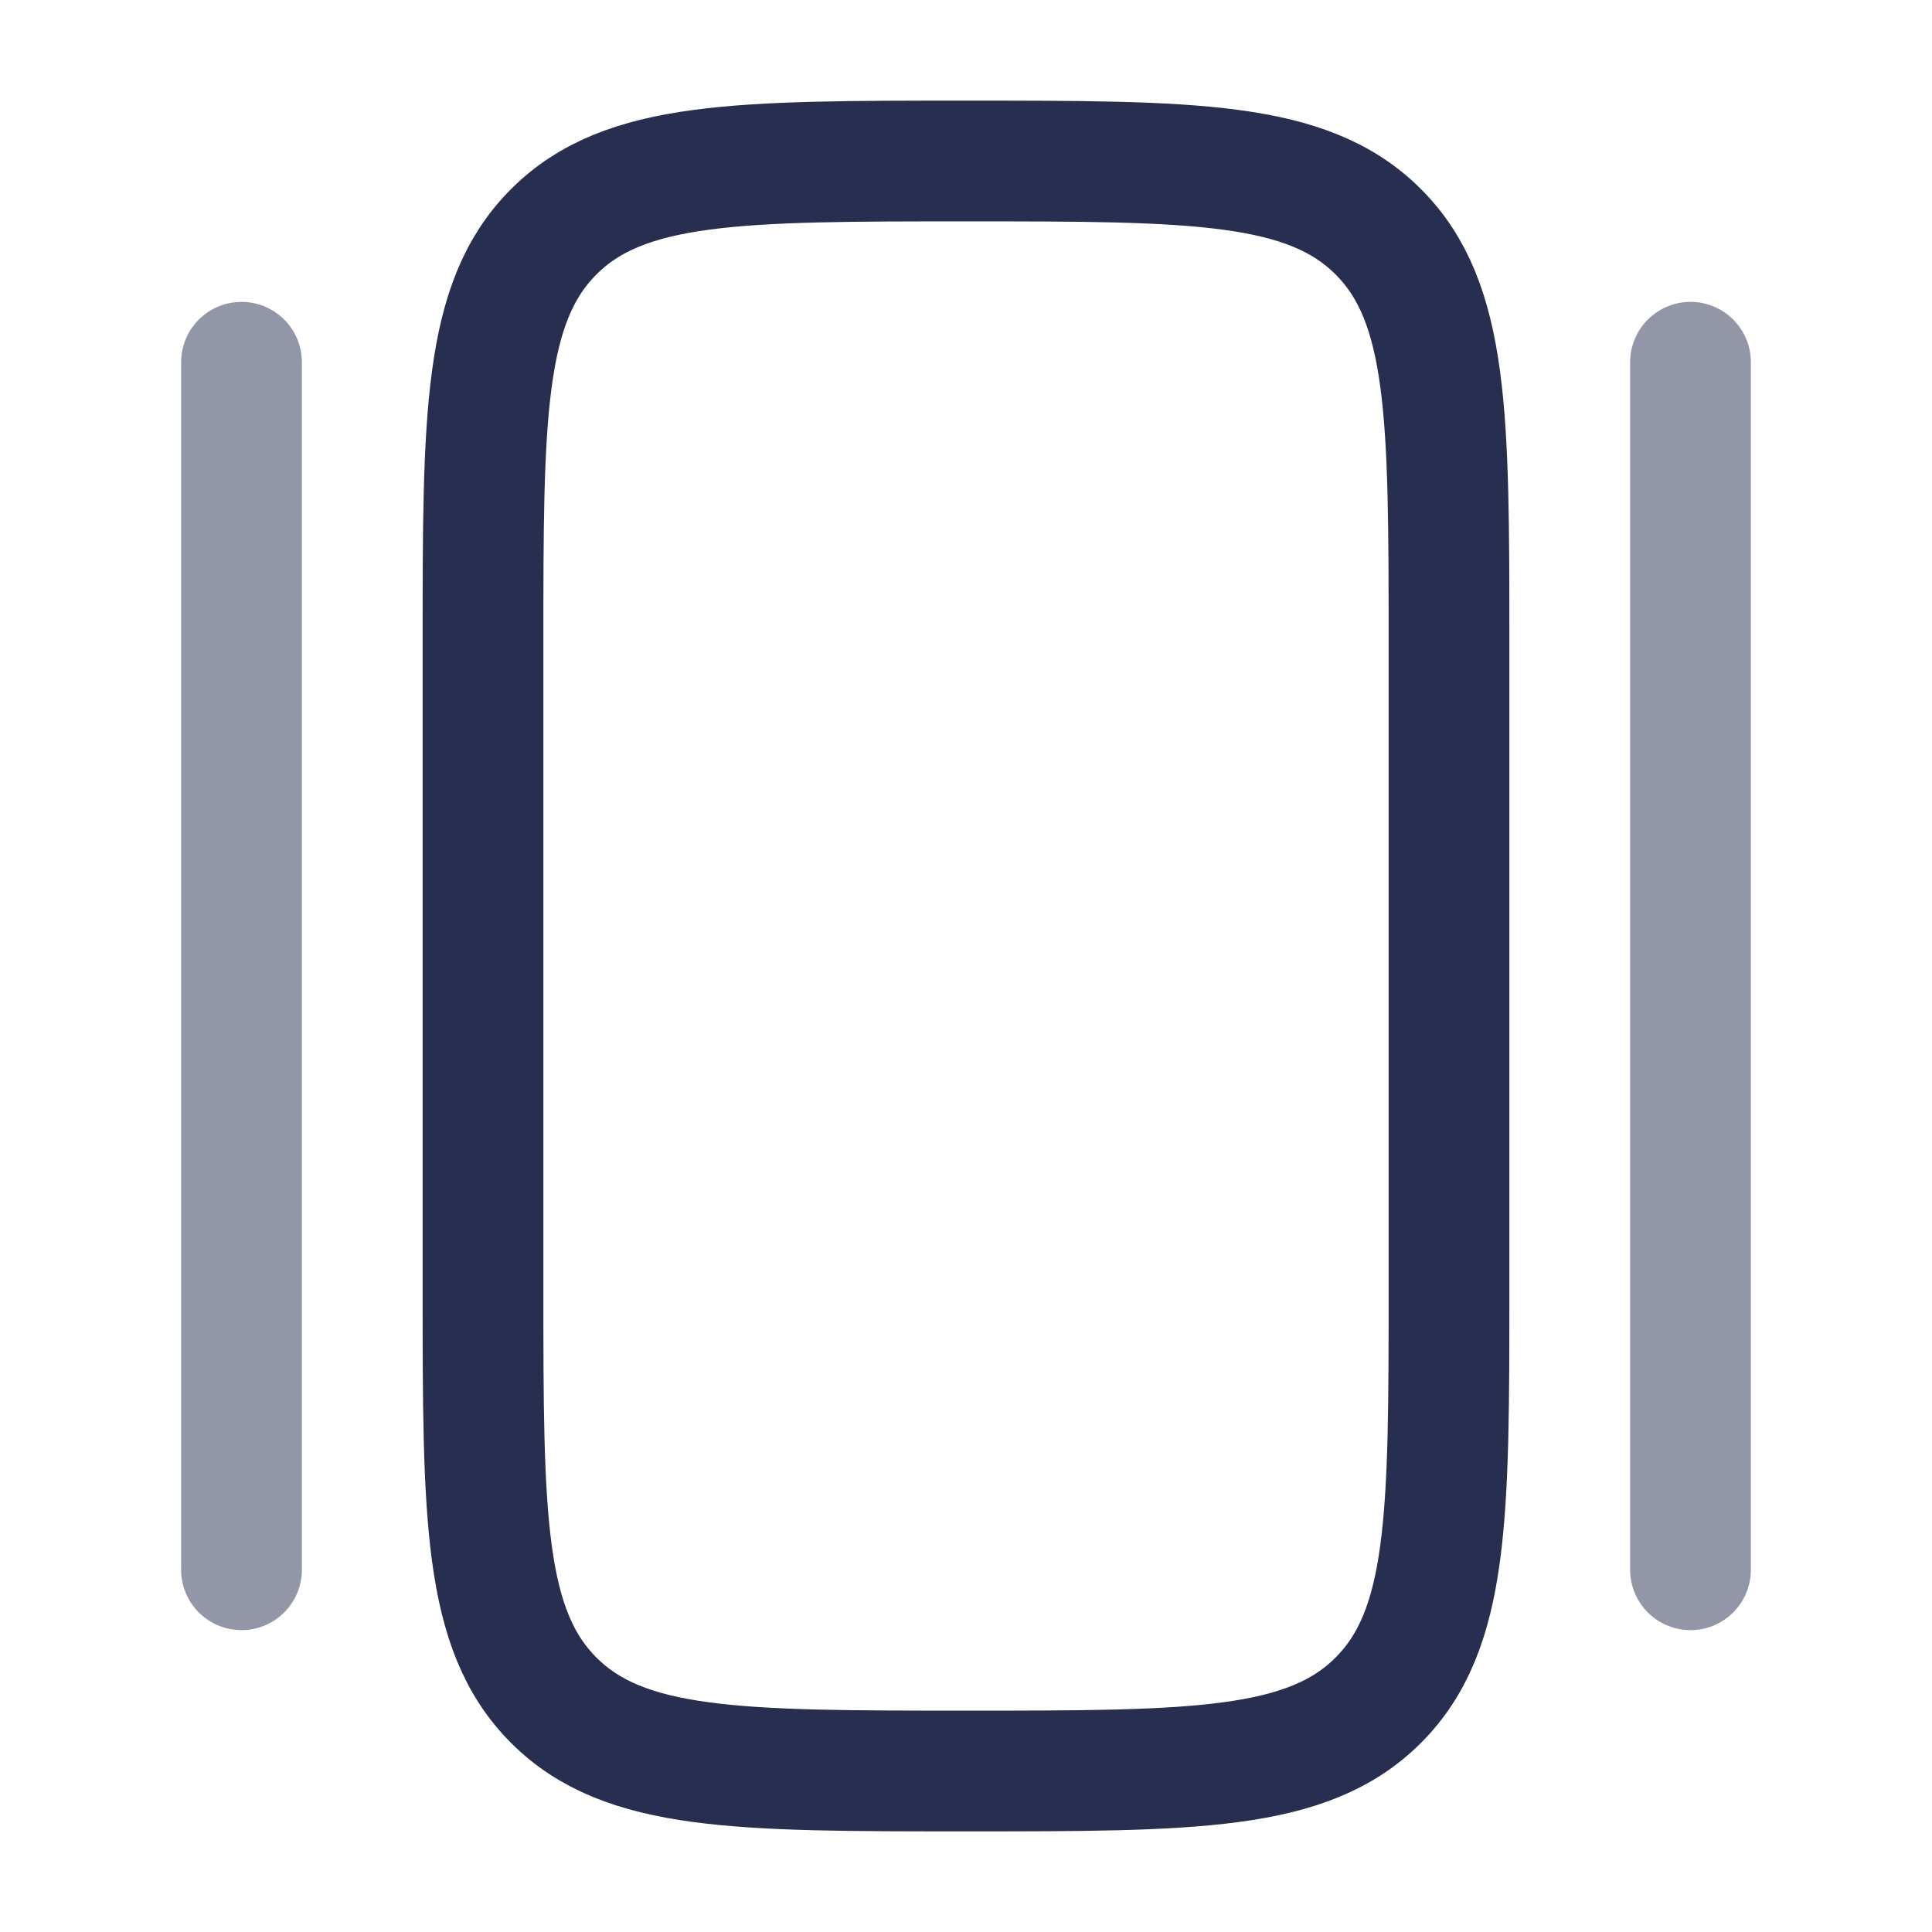
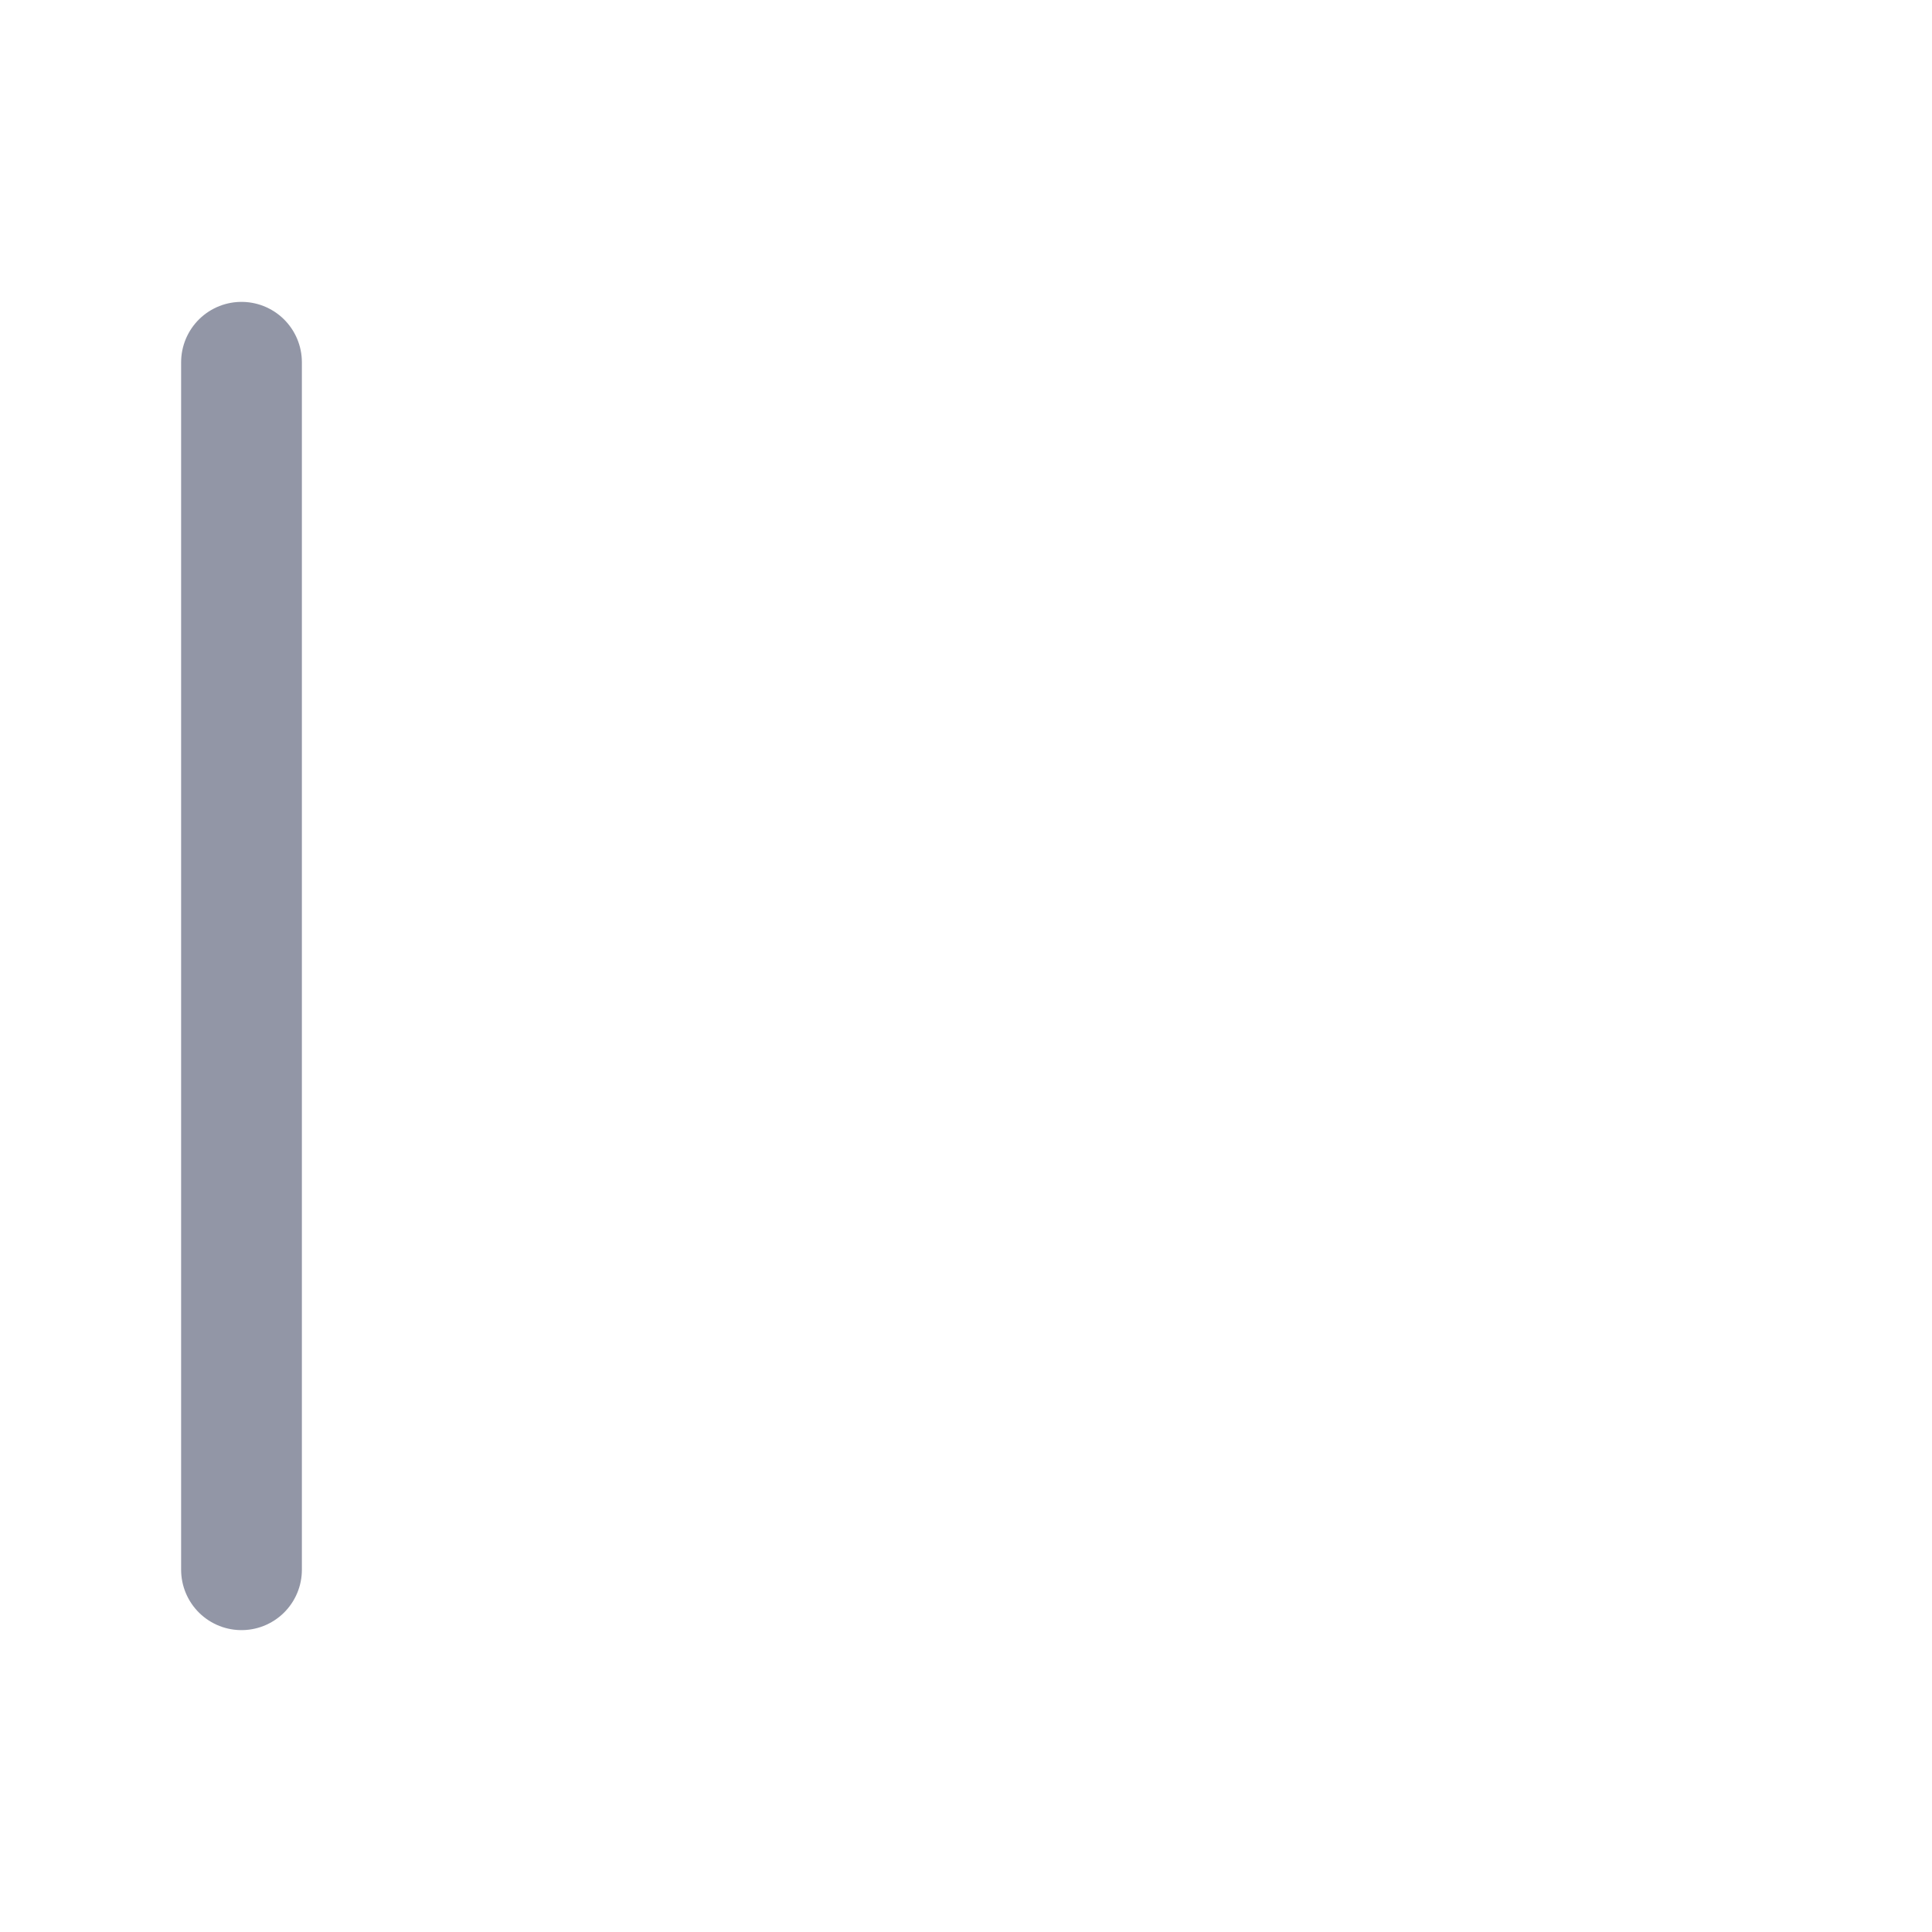
<svg xmlns="http://www.w3.org/2000/svg" width="800px" height="800px" viewBox="0 0 24 24" fill="none">
  <g id="SVGRepo_bgCarrier" stroke-width="0" />
  <g id="SVGRepo_tracerCarrier" stroke-linecap="round" stroke-linejoin="round" />
  <g id="SVGRepo_iconCarrier">
-     <path d="M6 8C6 5.172 6 3.757 6.879 2.879C7.757 2 9.172 2 12 2C14.828 2 16.243 2 17.121 2.879C18 3.757 18 5.172 18 8V16C18 18.828 18 20.243 17.121 21.121C16.243 22 14.828 22 12 22C9.172 22 7.757 22 6.879 21.121C6 20.243 6 18.828 6 16V8Z" stroke="#272E4F" stroke-width="1.5" />
-     <path opacity="0.5" d="M21 4.5L21 19.5" stroke="#272E4F" stroke-width="1.5" stroke-linecap="round" />
    <path opacity="0.5" d="M3 4.5L3 19.5" stroke="#272E4F" stroke-width="1.5" stroke-linecap="round" />
  </g>
</svg>